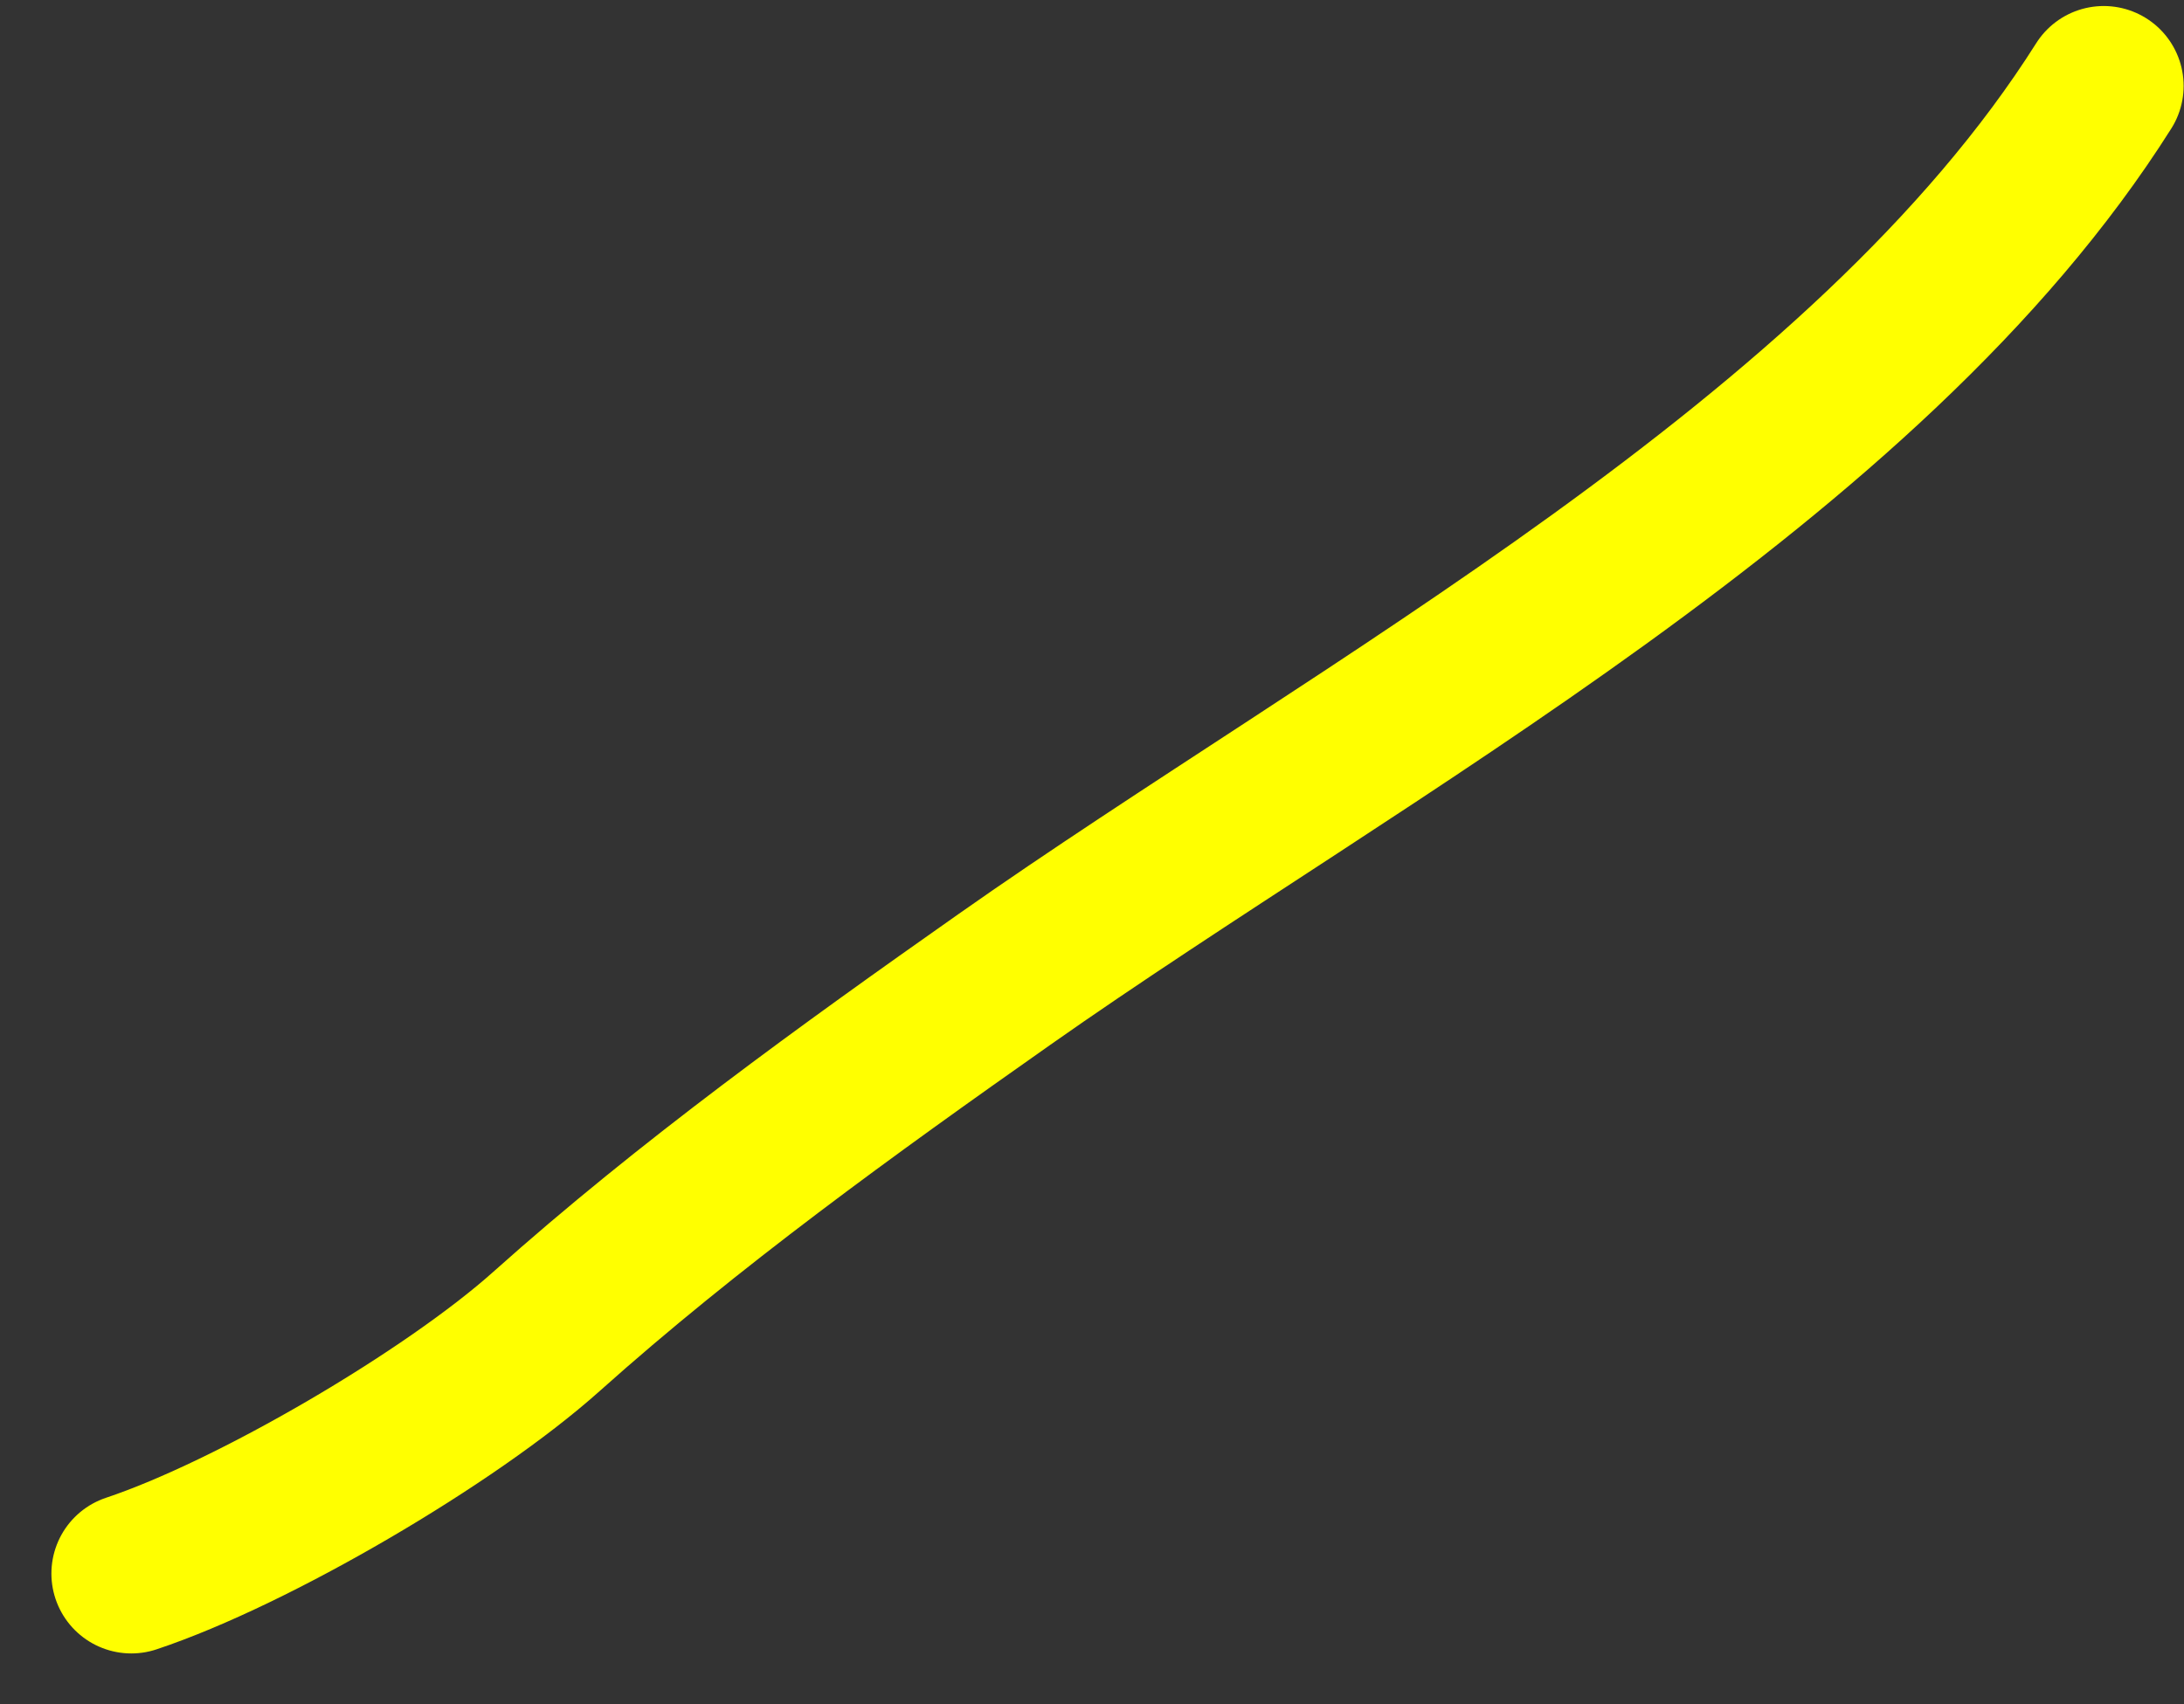
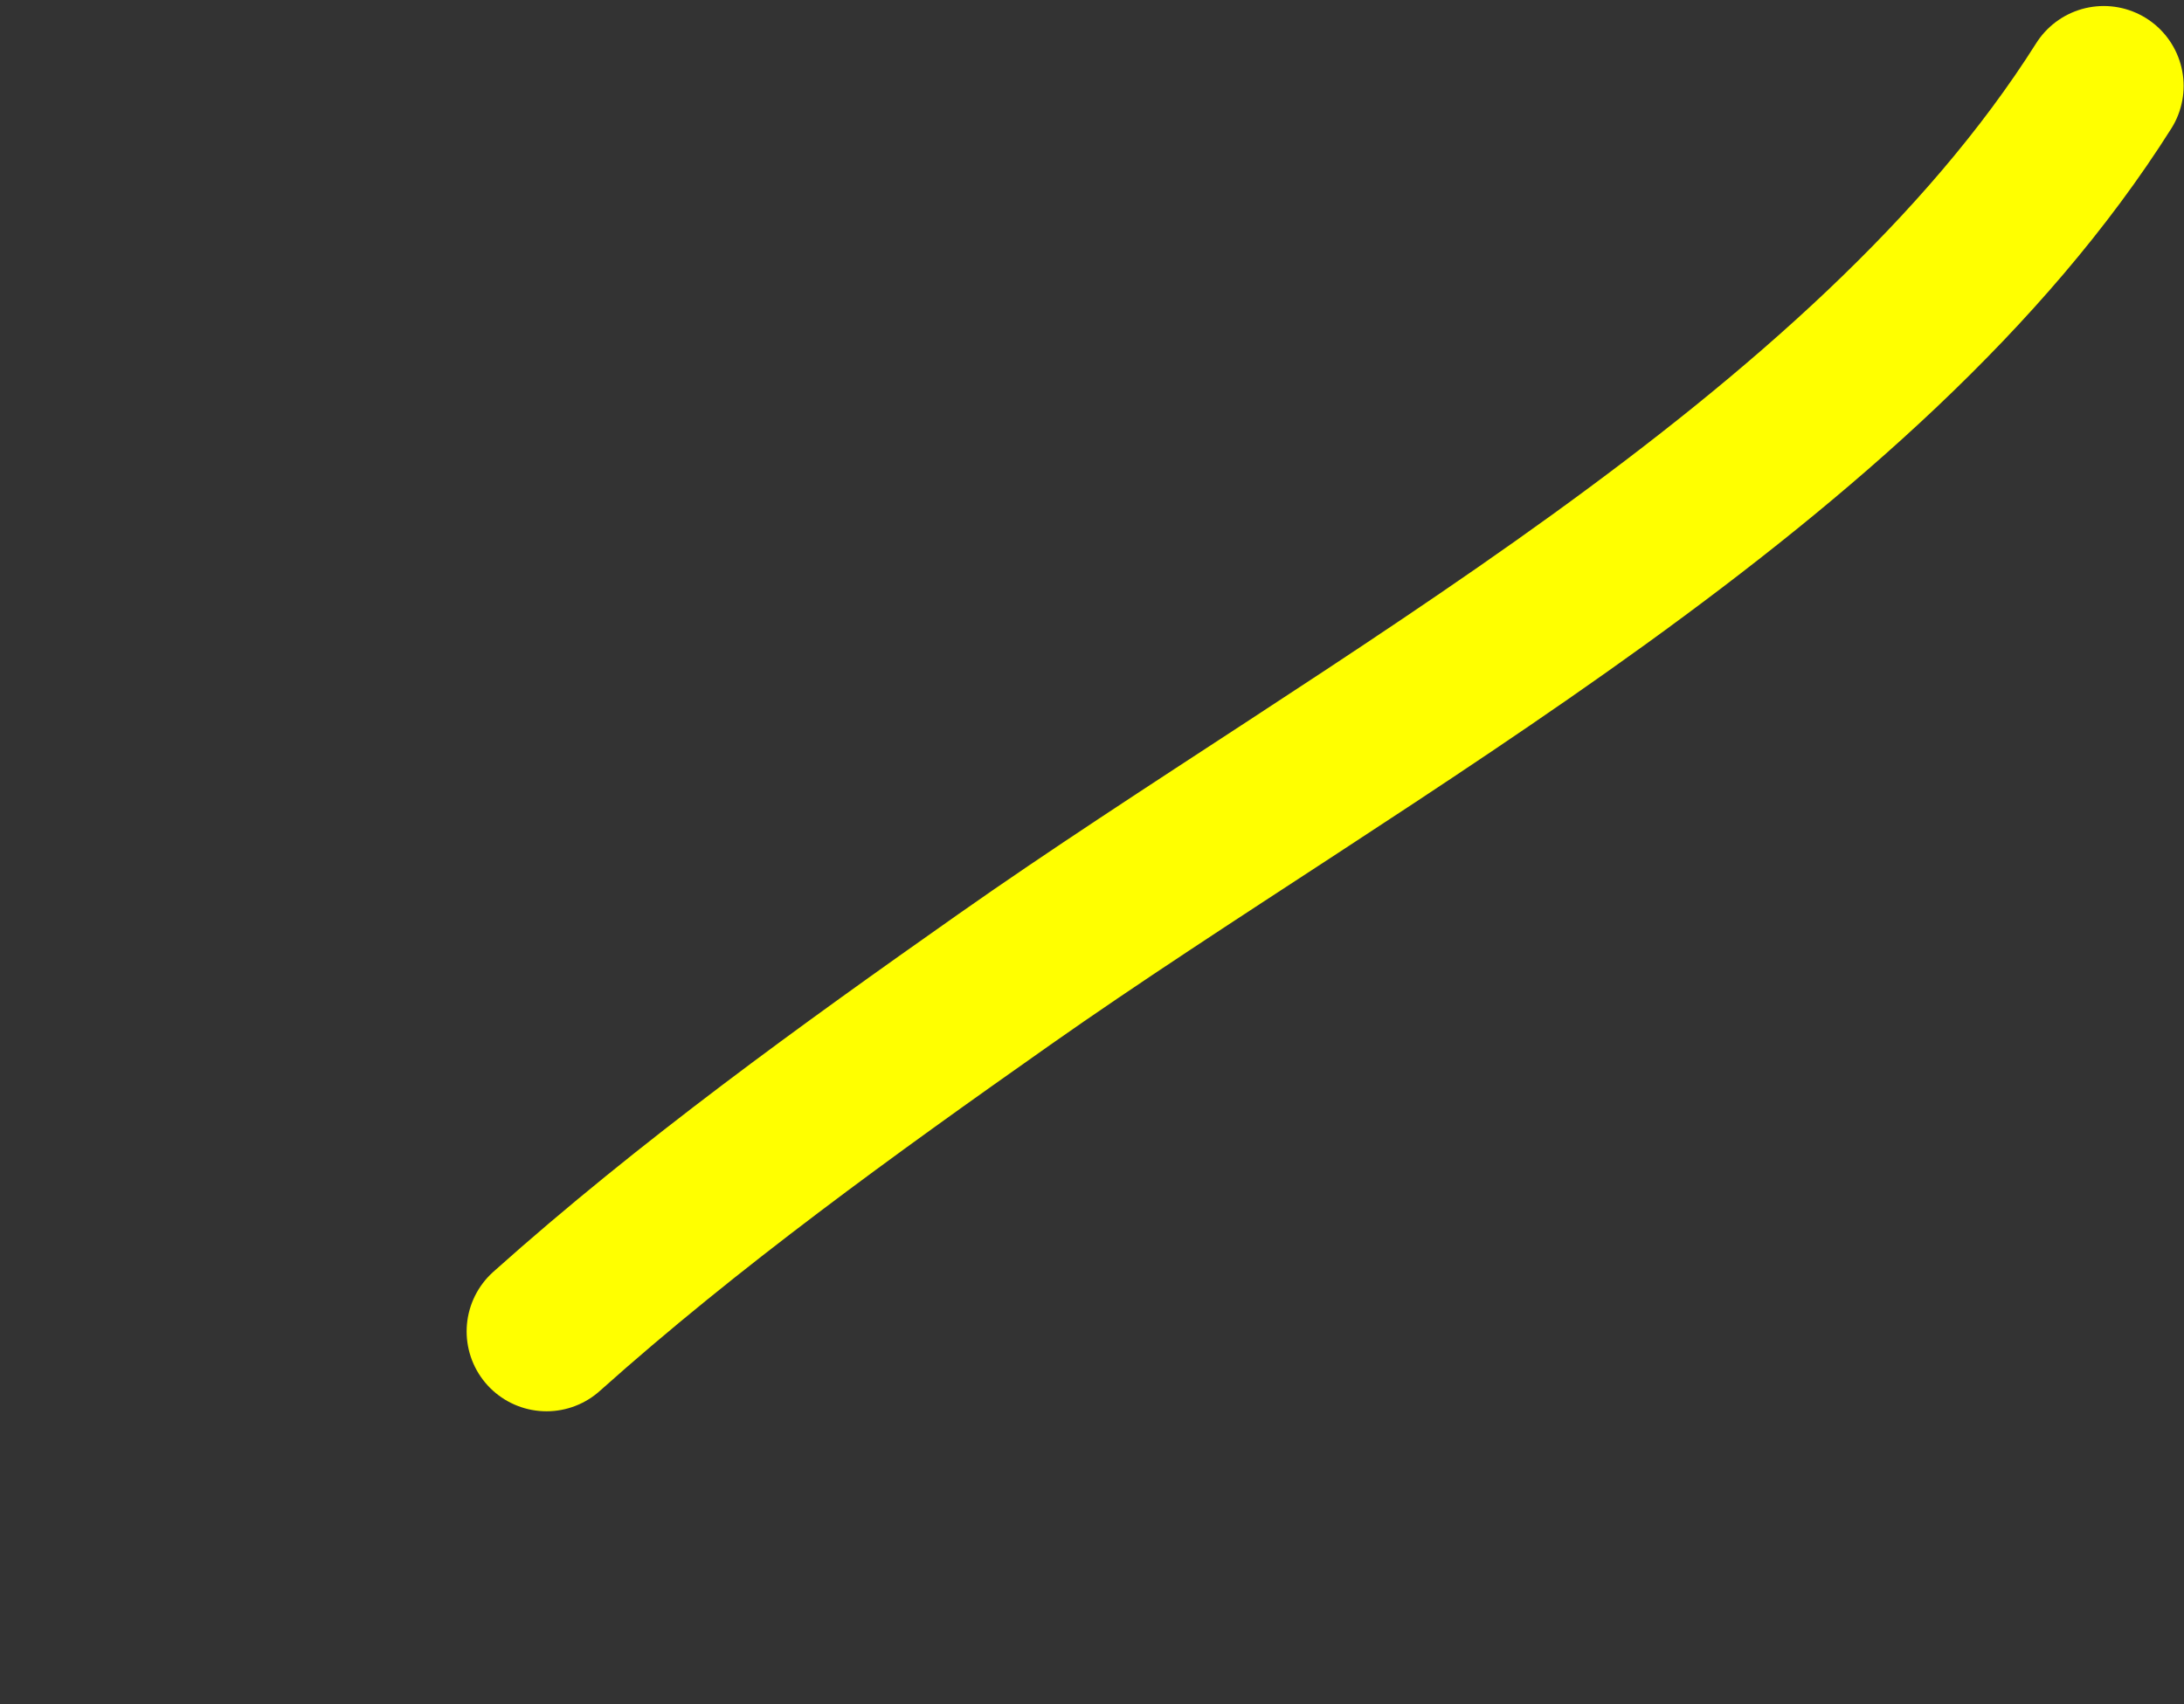
<svg xmlns="http://www.w3.org/2000/svg" width="41" height="32" viewBox="0 0 41 32" fill="none">
  <rect x="0" y="0" width="41" height="32" fill="#333333" stroke="none" />
-   <path d="M39.493 1.613C35.032 8.677 25.574 13.663 18.85 18.395C15.928 20.451 12.926 22.615 10.26 25C8.457 26.613 4.754 28.784 2.465 29.547" stroke="#FFFF00" stroke-width="3" stroke-linecap="round" />
+   <path d="M39.493 1.613C35.032 8.677 25.574 13.663 18.85 18.395C15.928 20.451 12.926 22.615 10.26 25" stroke="#FFFF00" stroke-width="3" stroke-linecap="round" />
</svg>